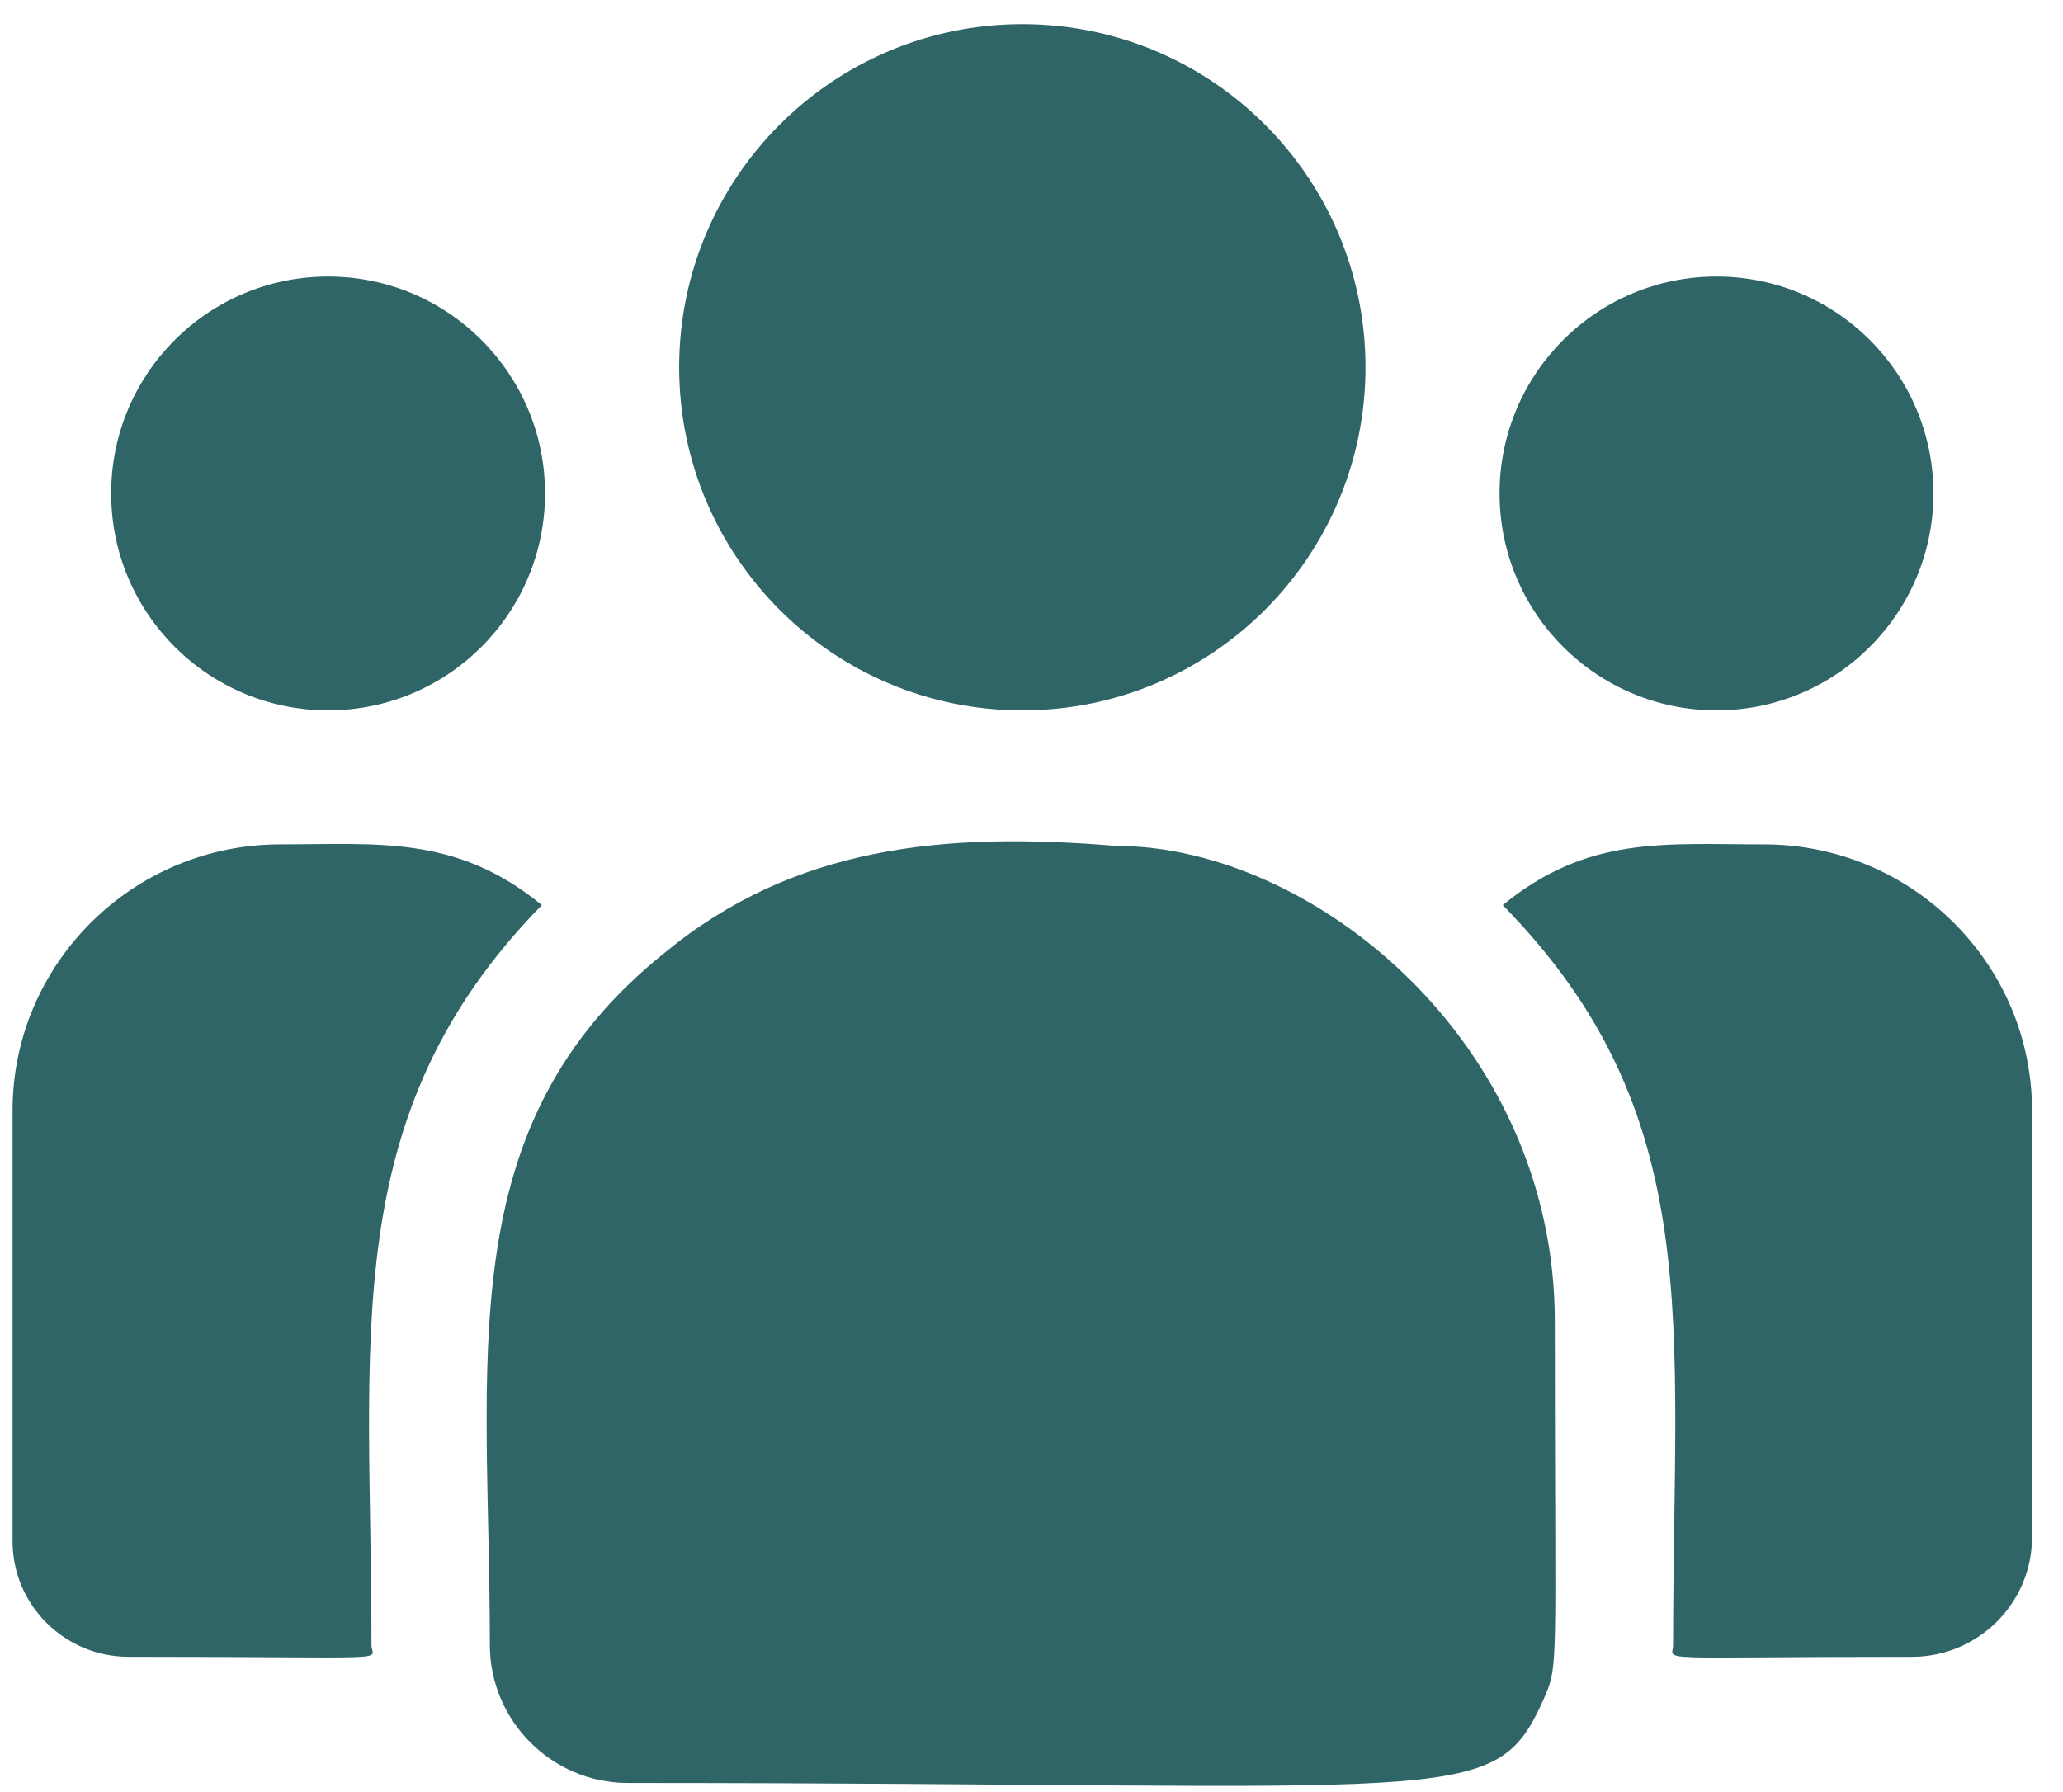
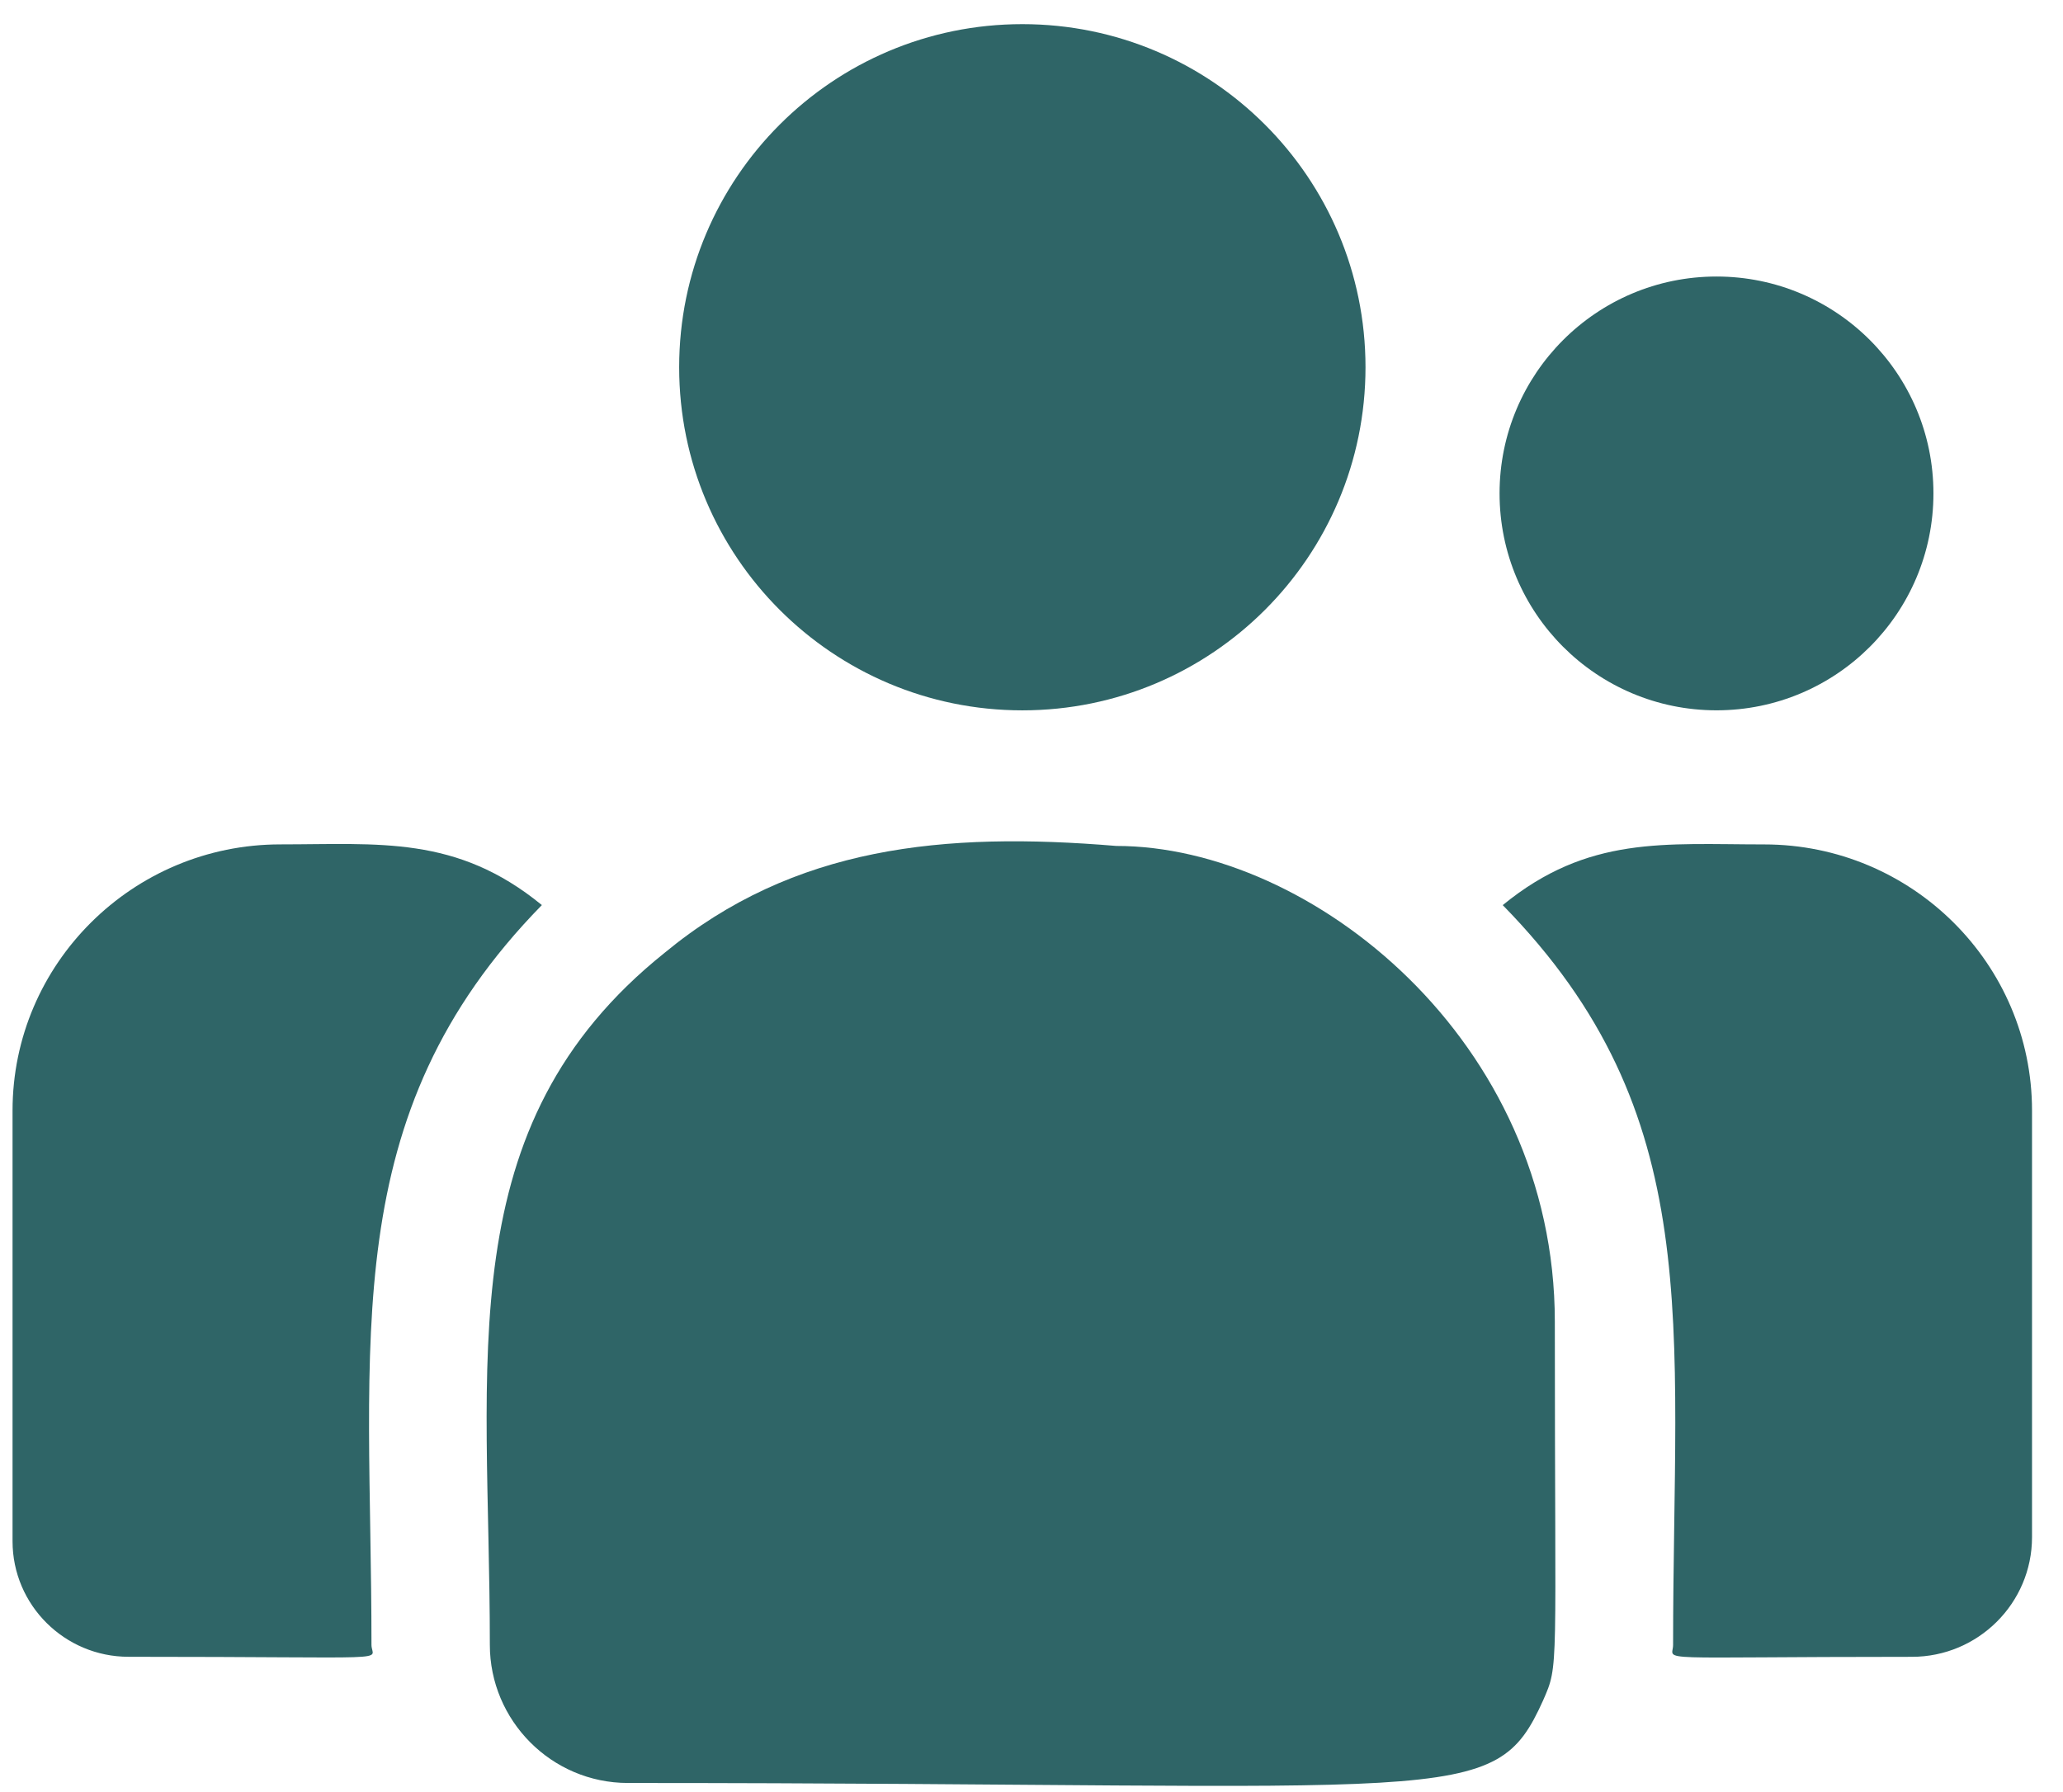
<svg xmlns="http://www.w3.org/2000/svg" width="61" height="53" viewBox="0 0 61 53" fill="none">
  <path d="M30.229 21.008C35.833 21.008 40.376 16.465 40.376 10.861C40.376 5.257 35.833 0.714 30.229 0.714C24.625 0.714 20.082 5.257 20.082 10.861C20.082 16.465 24.625 21.008 30.229 21.008Z" fill="#2F6567" />
  <path d="M50.755 21.007C54.297 21.007 57.169 18.135 57.169 14.592C57.169 11.05 54.297 8.178 50.755 8.178C47.212 8.178 44.34 11.05 44.34 14.592C44.34 18.135 47.212 21.007 50.755 21.007Z" fill="#2F6567" />
-   <path d="M9.702 21.007C13.245 21.007 16.116 18.135 16.116 14.592C16.116 11.05 13.245 8.178 9.702 8.178C6.159 8.178 3.287 11.05 3.287 14.592C3.287 18.135 6.159 21.007 9.702 21.007Z" fill="#2F6567" />
  <path d="M16.022 26.767C13.497 24.699 11.21 24.972 8.29 24.972C3.924 24.972 0.371 28.504 0.371 32.844V45.581C0.371 47.466 1.909 48.998 3.801 48.998C11.968 48.998 10.984 49.146 10.984 48.646C10.984 39.62 9.915 33.002 16.022 26.767Z" fill="#2F6567" />
  <path d="M33.006 25.018C27.906 24.593 23.474 25.023 19.651 28.179C13.252 33.304 14.484 40.204 14.484 48.645C14.484 50.879 16.301 52.73 18.568 52.73C43.187 52.73 44.166 53.524 45.626 50.291C46.105 49.198 45.974 49.545 45.974 39.086C45.974 30.779 38.781 25.018 33.006 25.018Z" fill="#2F6567" />
  <path d="M52.165 24.973C49.229 24.973 46.955 24.702 44.434 26.768C50.494 32.956 49.471 39.123 49.471 48.647C49.471 49.15 48.654 48.999 56.532 48.999C58.491 48.999 60.084 47.412 60.084 45.46V32.844C60.084 28.505 56.532 24.973 52.165 24.973Z" fill="#2F6567" />
</svg>